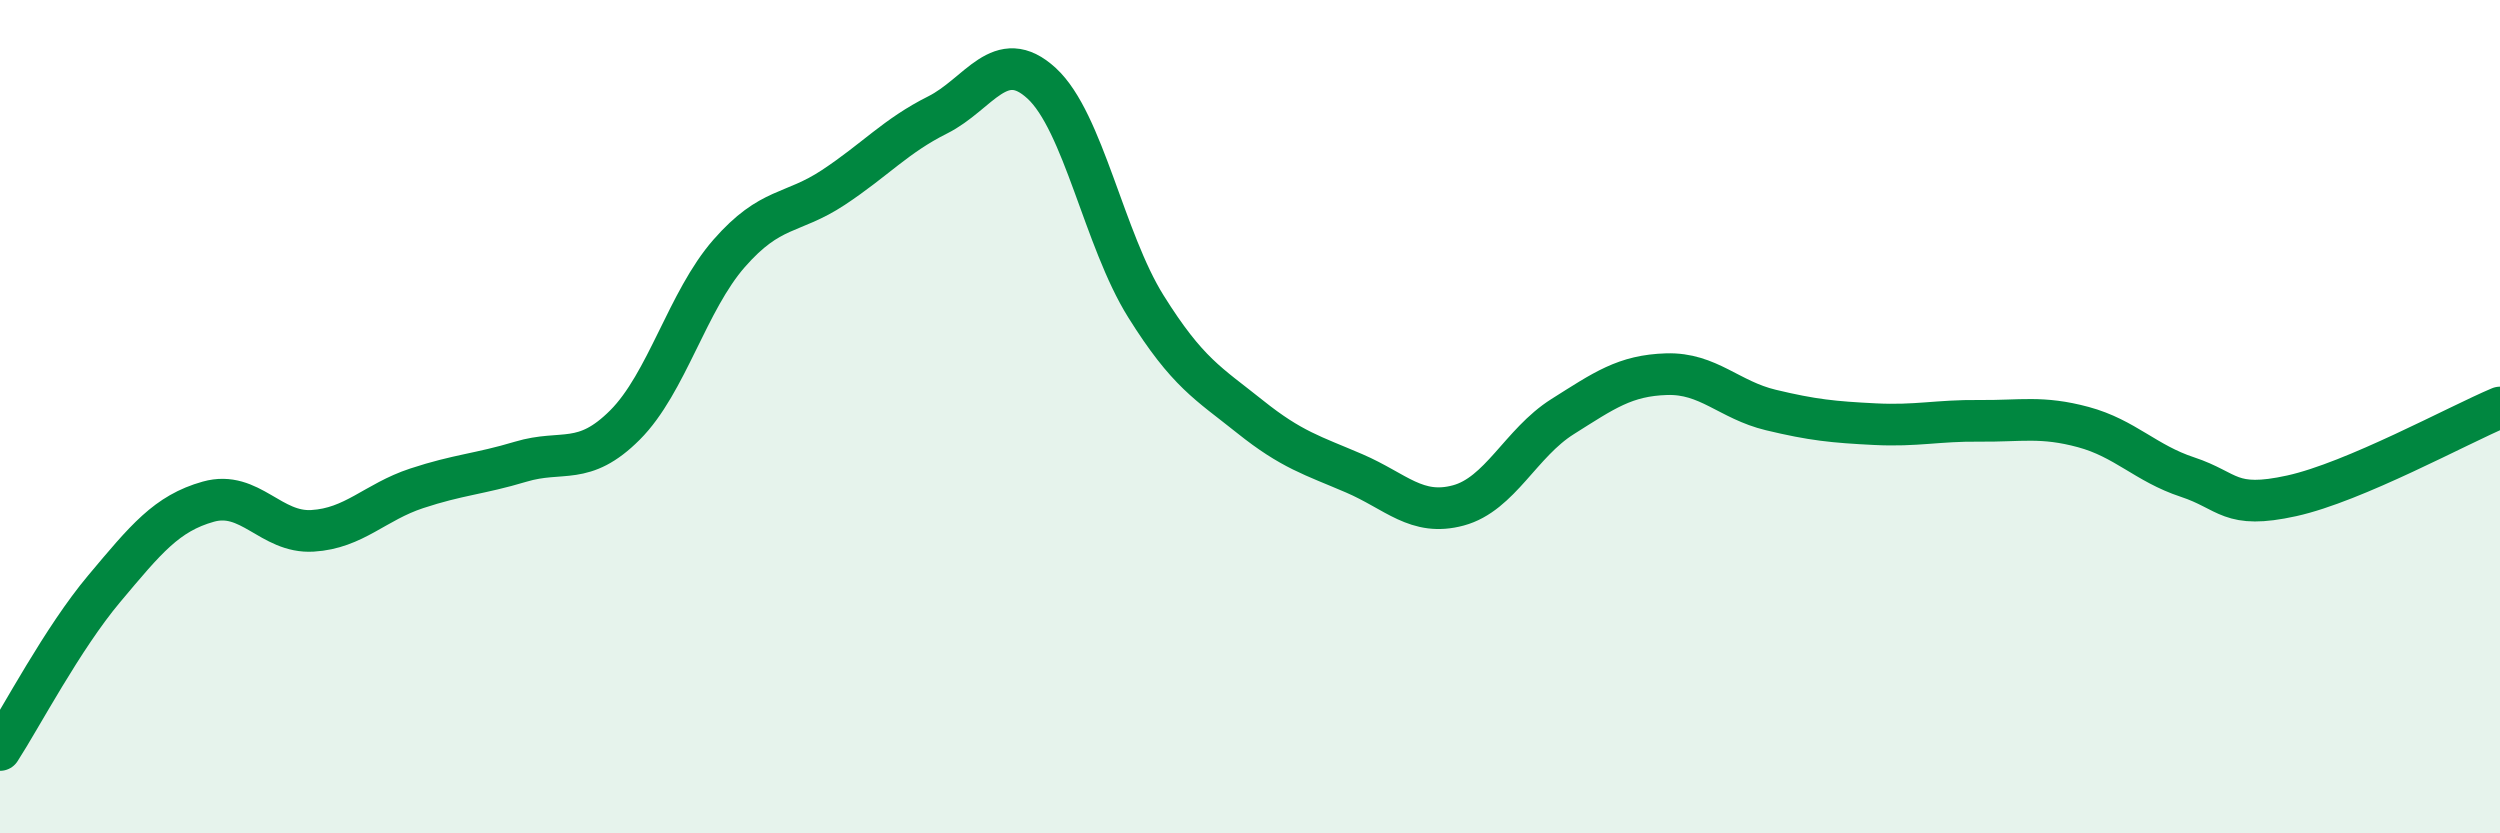
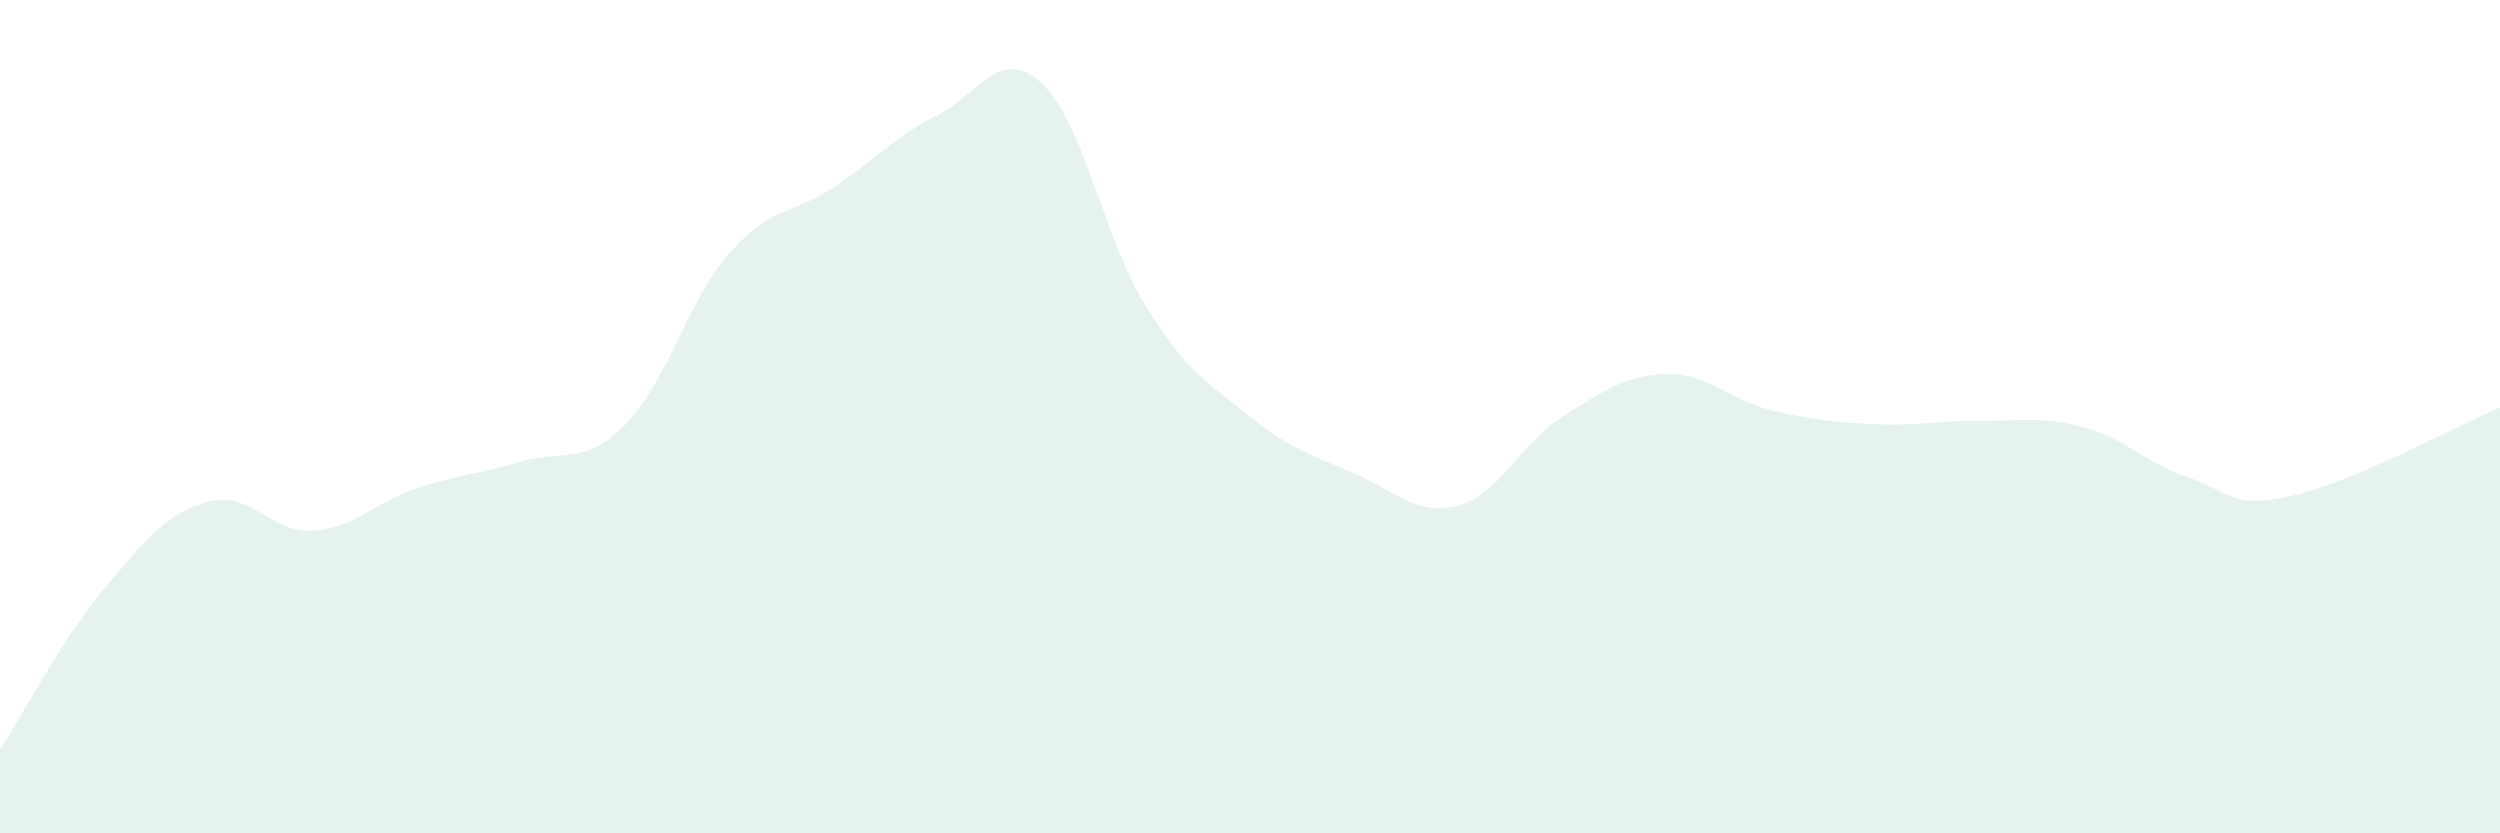
<svg xmlns="http://www.w3.org/2000/svg" width="60" height="20" viewBox="0 0 60 20">
  <path d="M 0,18 C 0.5,17.23 1.5,15.32 2.5,14.13 C 3.5,12.94 4,12.32 5,12.04 C 6,11.76 6.5,12.8 7.5,12.74 C 8.5,12.68 9,12.05 10,11.72 C 11,11.39 11.5,11.38 12.5,11.08 C 13.5,10.78 14,11.2 15,10.2 C 16,9.2 16.5,7.22 17.5,6.08 C 18.5,4.94 19,5.16 20,4.5 C 21,3.84 21.5,3.26 22.5,2.76 C 23.5,2.26 24,1.08 25,2 C 26,2.92 26.5,5.75 27.5,7.35 C 28.5,8.95 29,9.2 30,10 C 31,10.8 31.5,10.93 32.5,11.36 C 33.5,11.79 34,12.4 35,12.13 C 36,11.86 36.5,10.63 37.5,10 C 38.5,9.37 39,9.01 40,8.98 C 41,8.95 41.5,9.6 42.5,9.84 C 43.5,10.08 44,10.13 45,10.18 C 46,10.23 46.5,10.09 47.5,10.1 C 48.5,10.11 49,9.98 50,10.25 C 51,10.52 51.5,11.12 52.5,11.45 C 53.5,11.78 53.5,12.23 55,11.9 C 56.5,11.57 59,10.2 60,9.78L60 20L0 20Z" fill="#008740" opacity="0.1" stroke-linecap="round" stroke-linejoin="round" />
-   <path d="M 0,18 C 0.5,17.23 1.5,15.32 2.5,14.13 C 3.5,12.94 4,12.32 5,12.04 C 6,11.76 6.5,12.8 7.5,12.74 C 8.5,12.68 9,12.05 10,11.72 C 11,11.39 11.5,11.38 12.5,11.08 C 13.5,10.78 14,11.2 15,10.2 C 16,9.2 16.5,7.22 17.5,6.08 C 18.5,4.94 19,5.16 20,4.5 C 21,3.84 21.5,3.26 22.5,2.76 C 23.5,2.26 24,1.08 25,2 C 26,2.92 26.5,5.75 27.5,7.35 C 28.5,8.95 29,9.2 30,10 C 31,10.8 31.5,10.93 32.5,11.36 C 33.5,11.79 34,12.4 35,12.13 C 36,11.86 36.5,10.63 37.5,10 C 38.5,9.37 39,9.01 40,8.98 C 41,8.95 41.5,9.6 42.5,9.84 C 43.5,10.08 44,10.13 45,10.18 C 46,10.23 46.5,10.09 47.5,10.1 C 48.5,10.11 49,9.98 50,10.25 C 51,10.52 51.5,11.12 52.5,11.45 C 53.5,11.78 53.5,12.23 55,11.9 C 56.5,11.57 59,10.2 60,9.78" stroke="#008740" stroke-width="1" fill="none" stroke-linecap="round" stroke-linejoin="round" />
</svg>